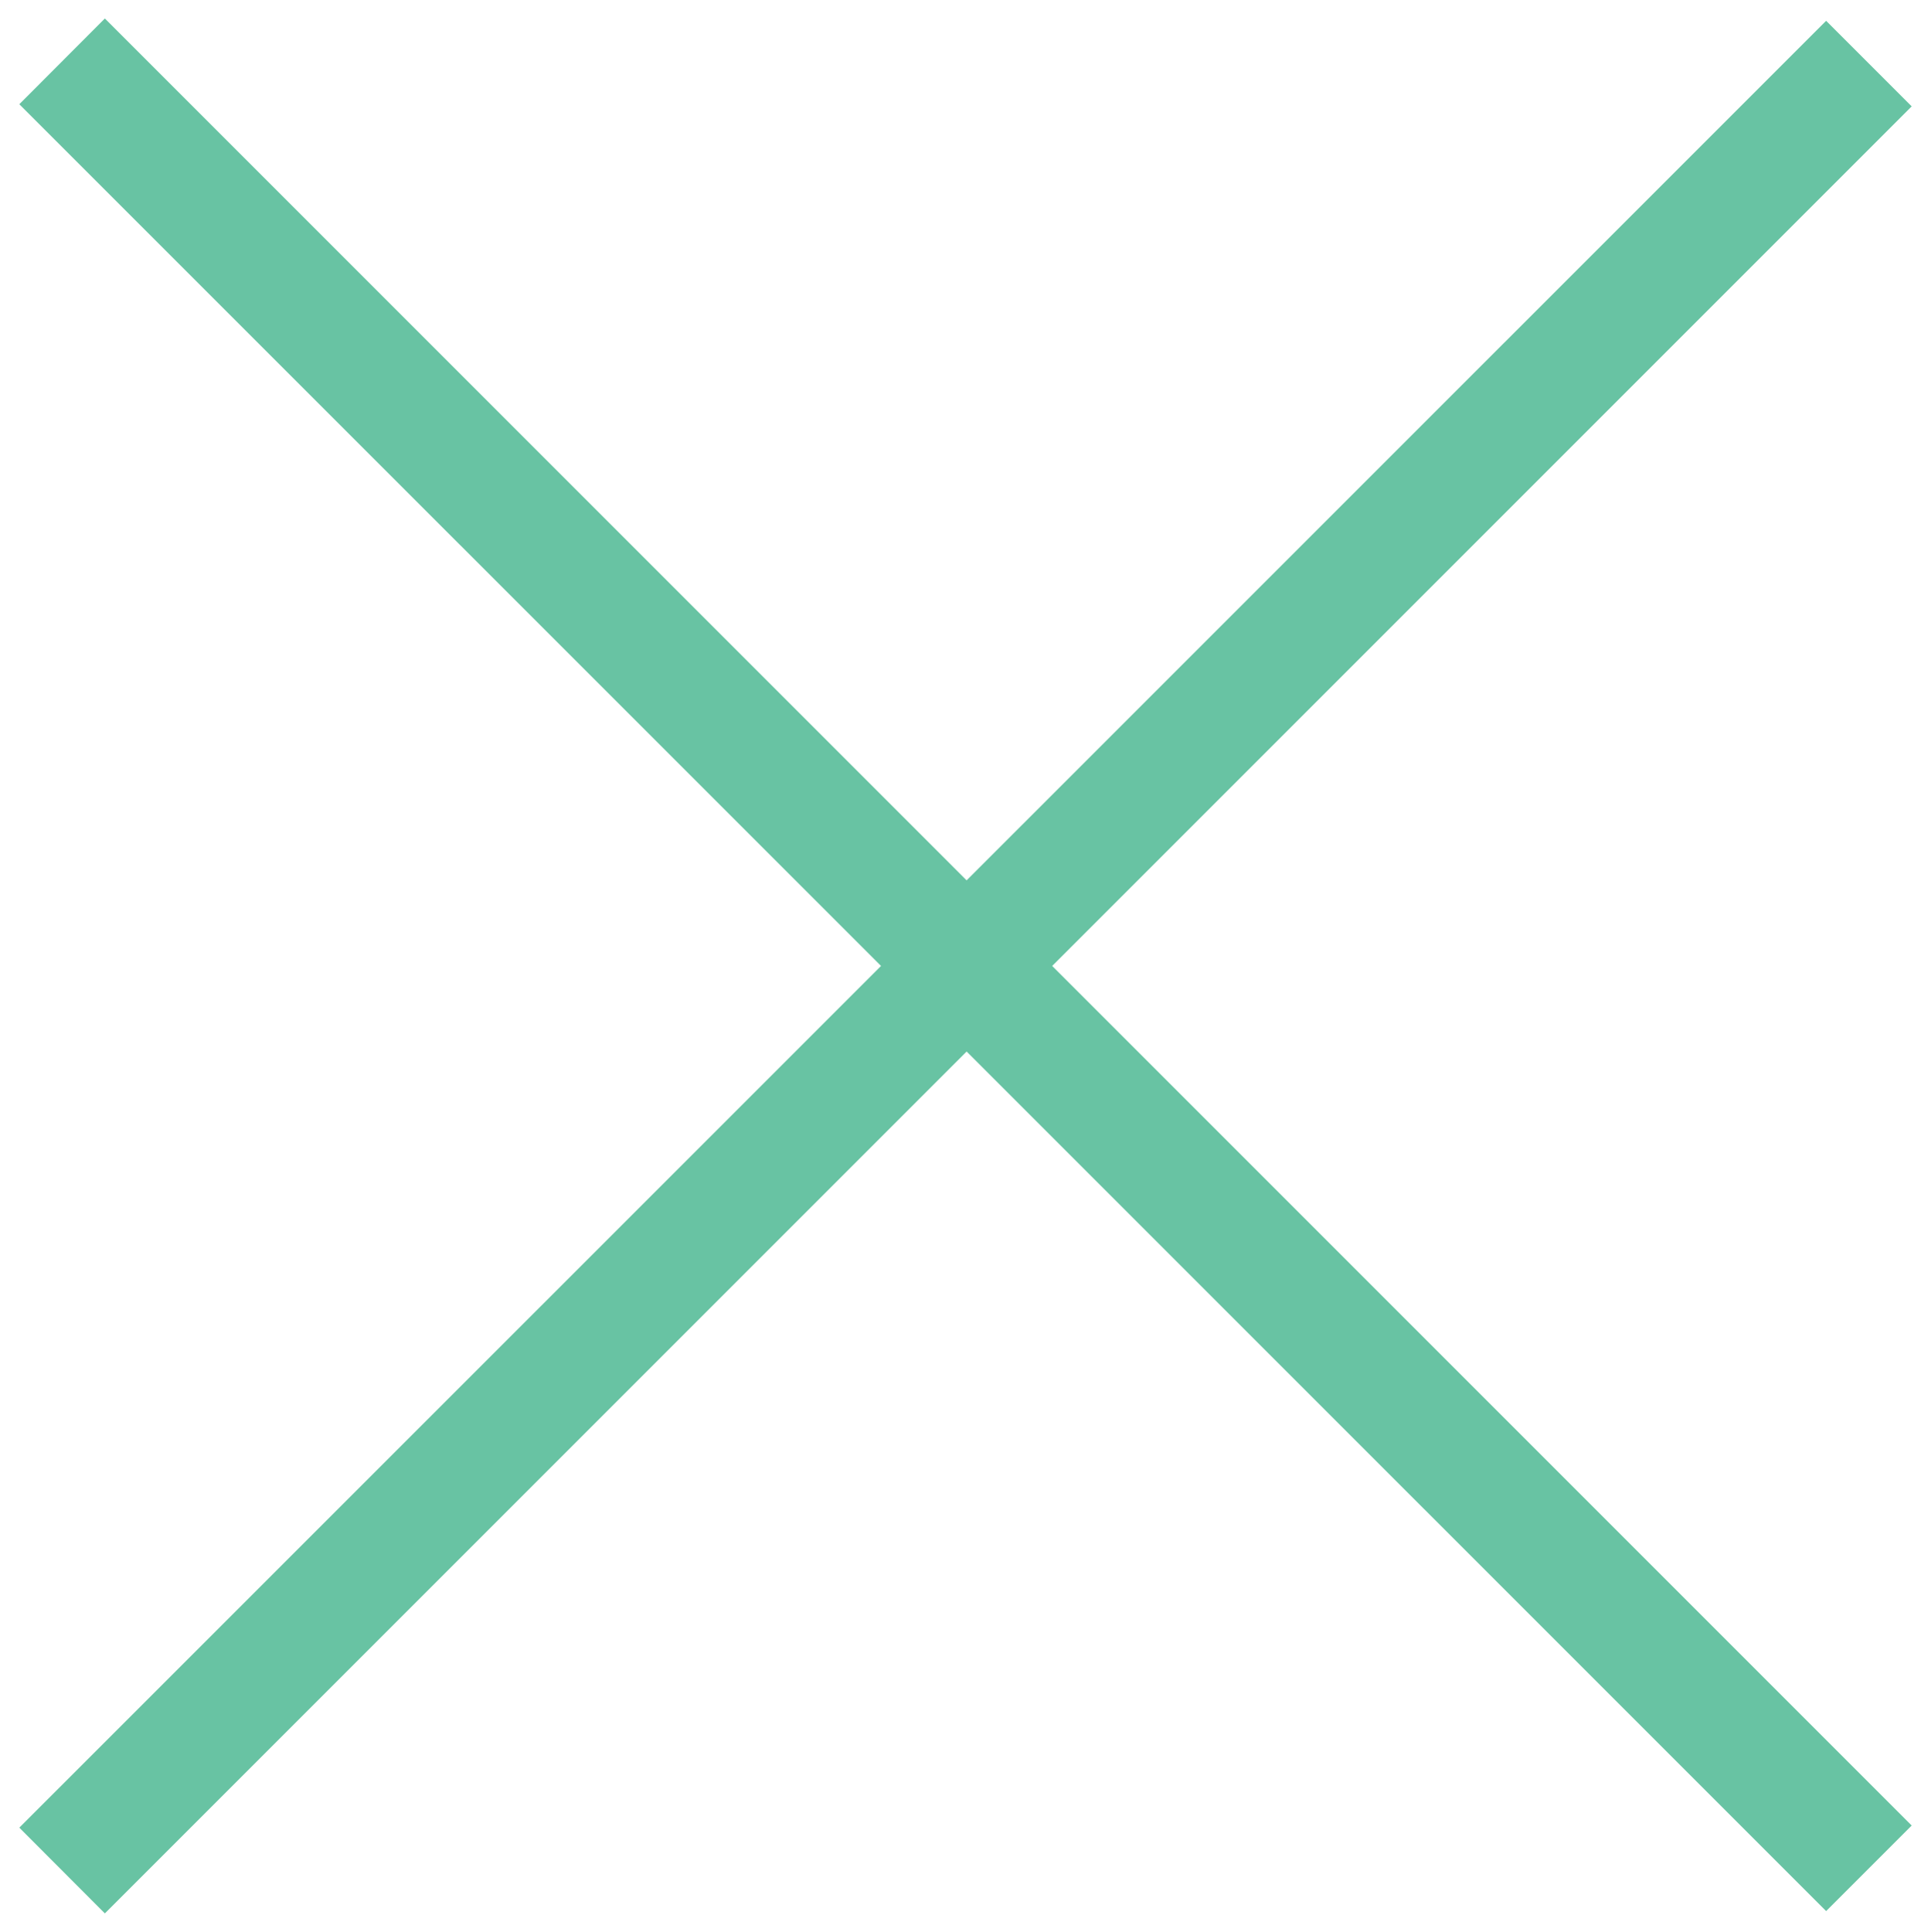
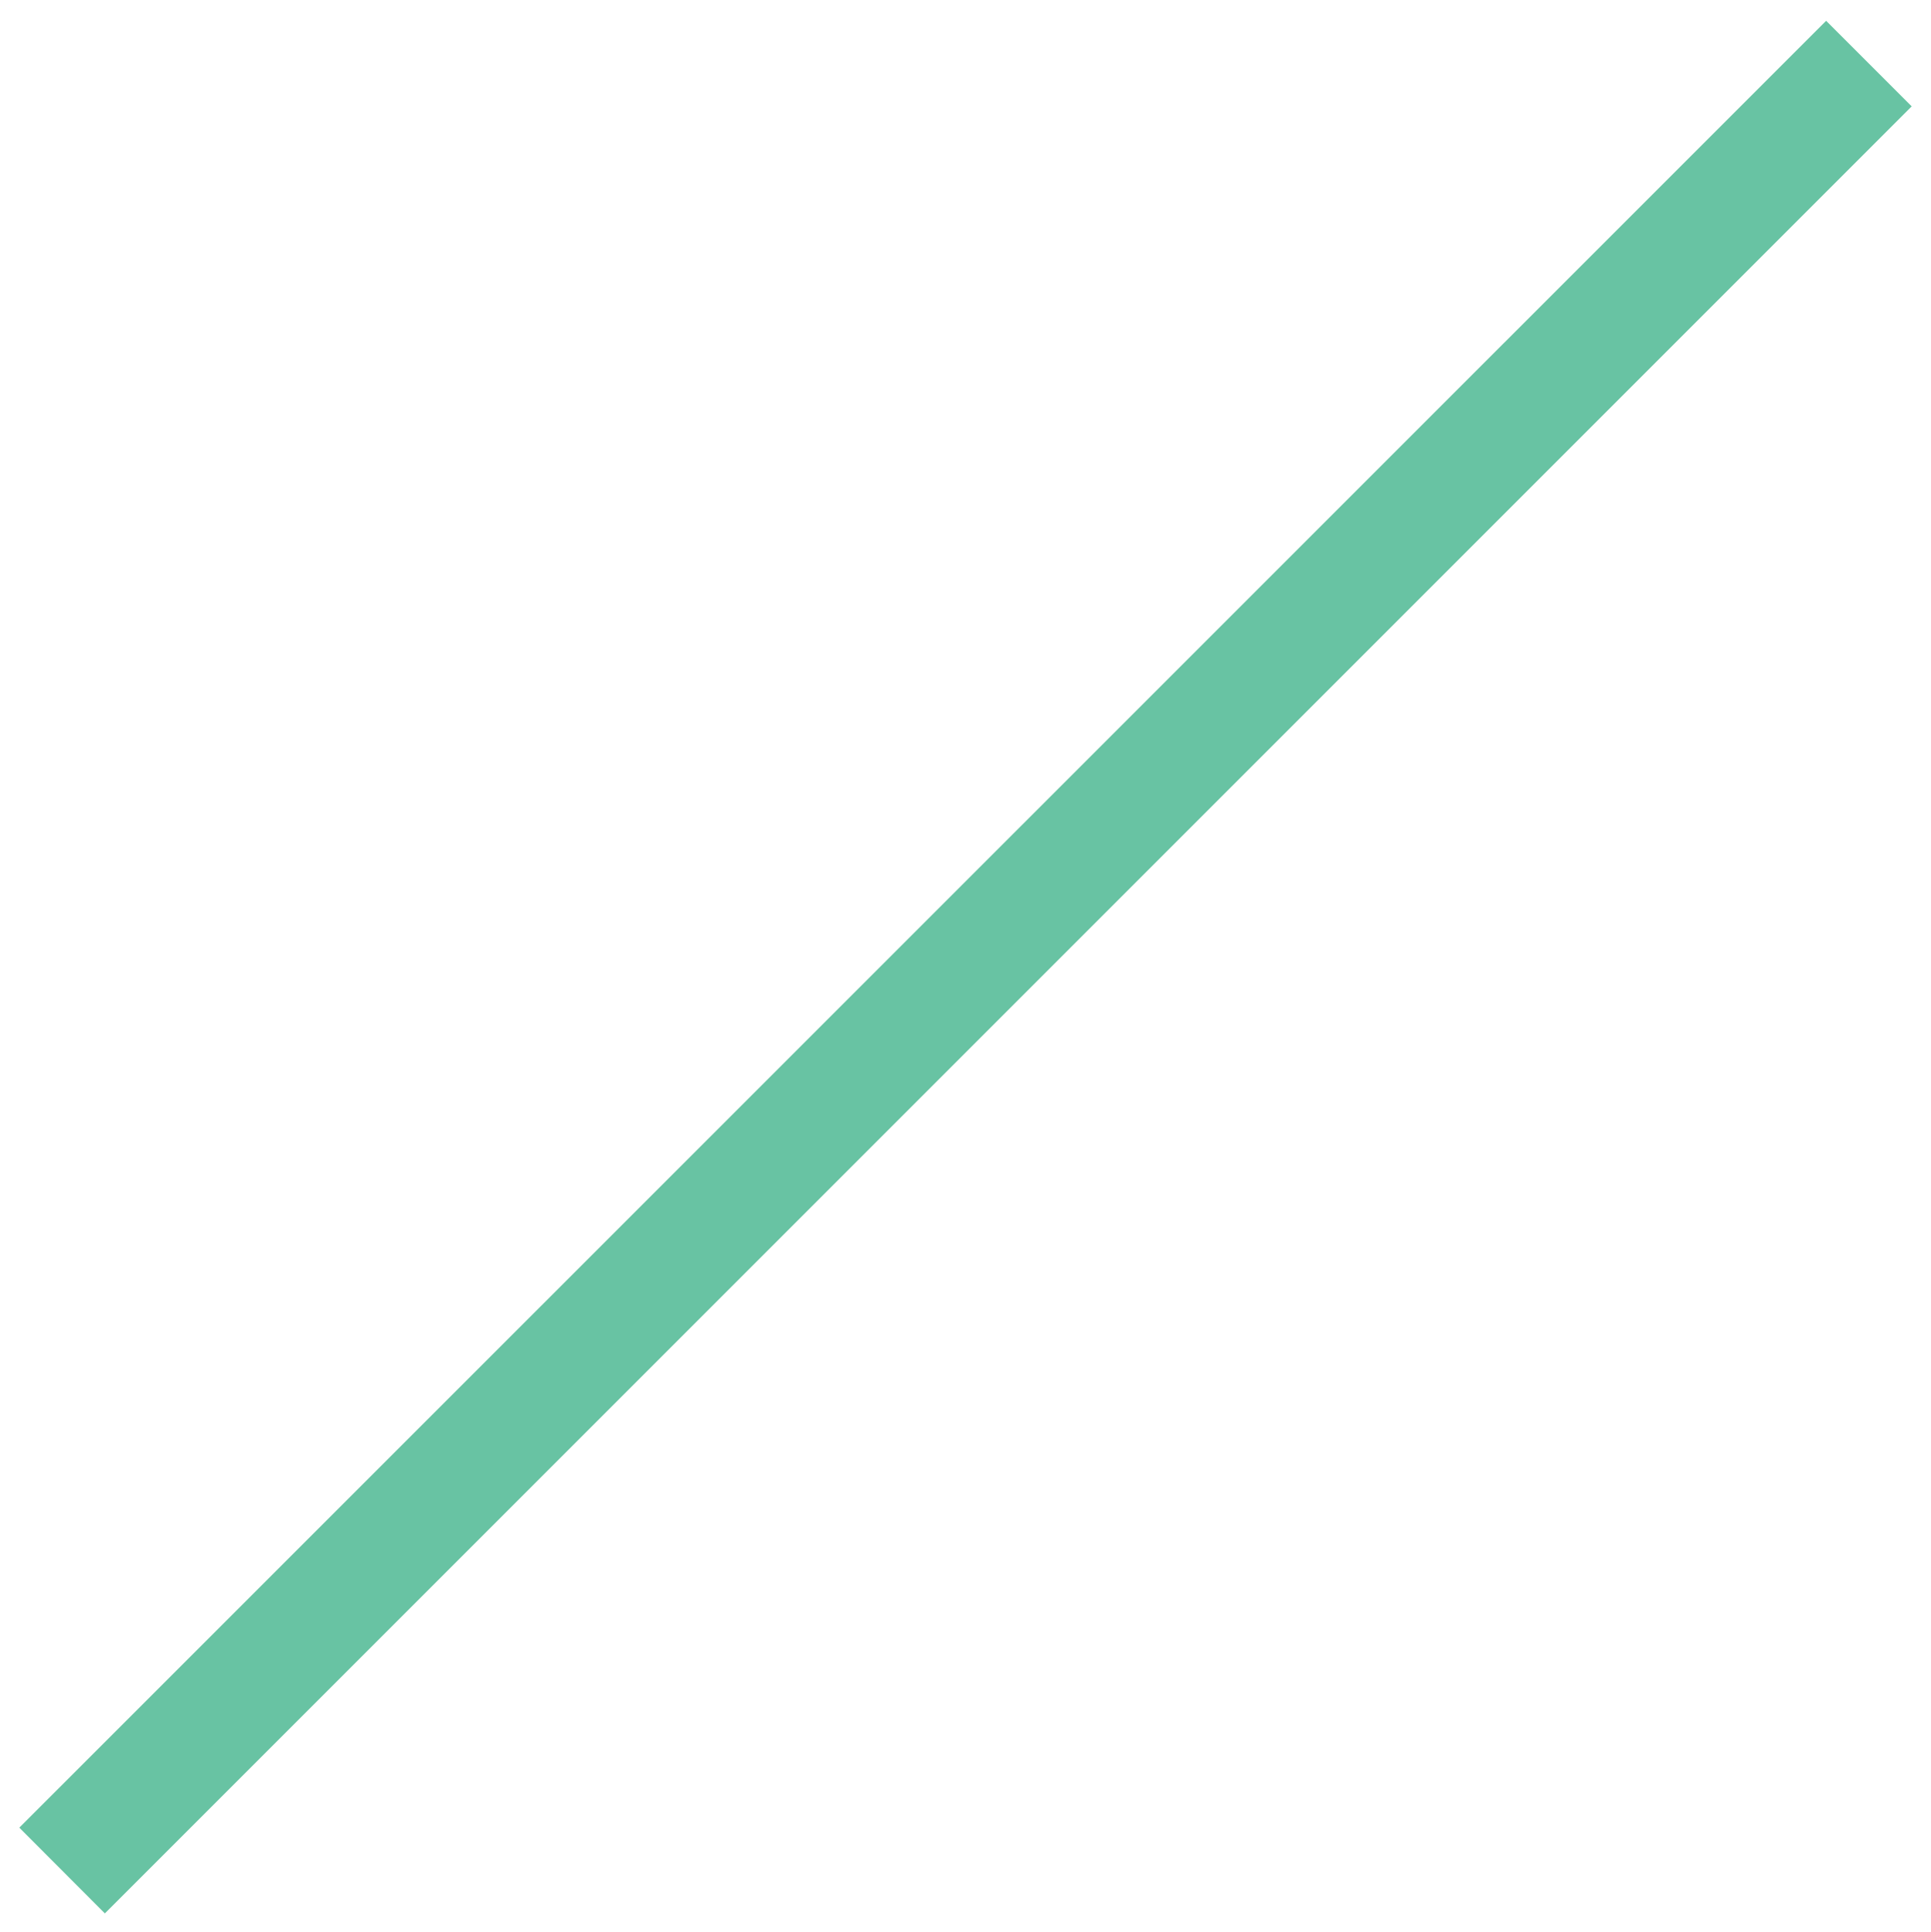
<svg xmlns="http://www.w3.org/2000/svg" width="23.312" height="23.32" fill="#68c3a3" viewBox="0 0 1000 1000">
-   <path d="M945.7 989.4L10 53.8 54.3 9.4 990 945.1l-44.3 44.3z" />
-   <path d="M10 946.2L945.7 10.6 990 54.9 54.3 990.6 10 946.2z" />
+   <path d="M10 946.2L945.7 10.6 990 54.9 54.3 990.6 10 946.2" />
</svg>